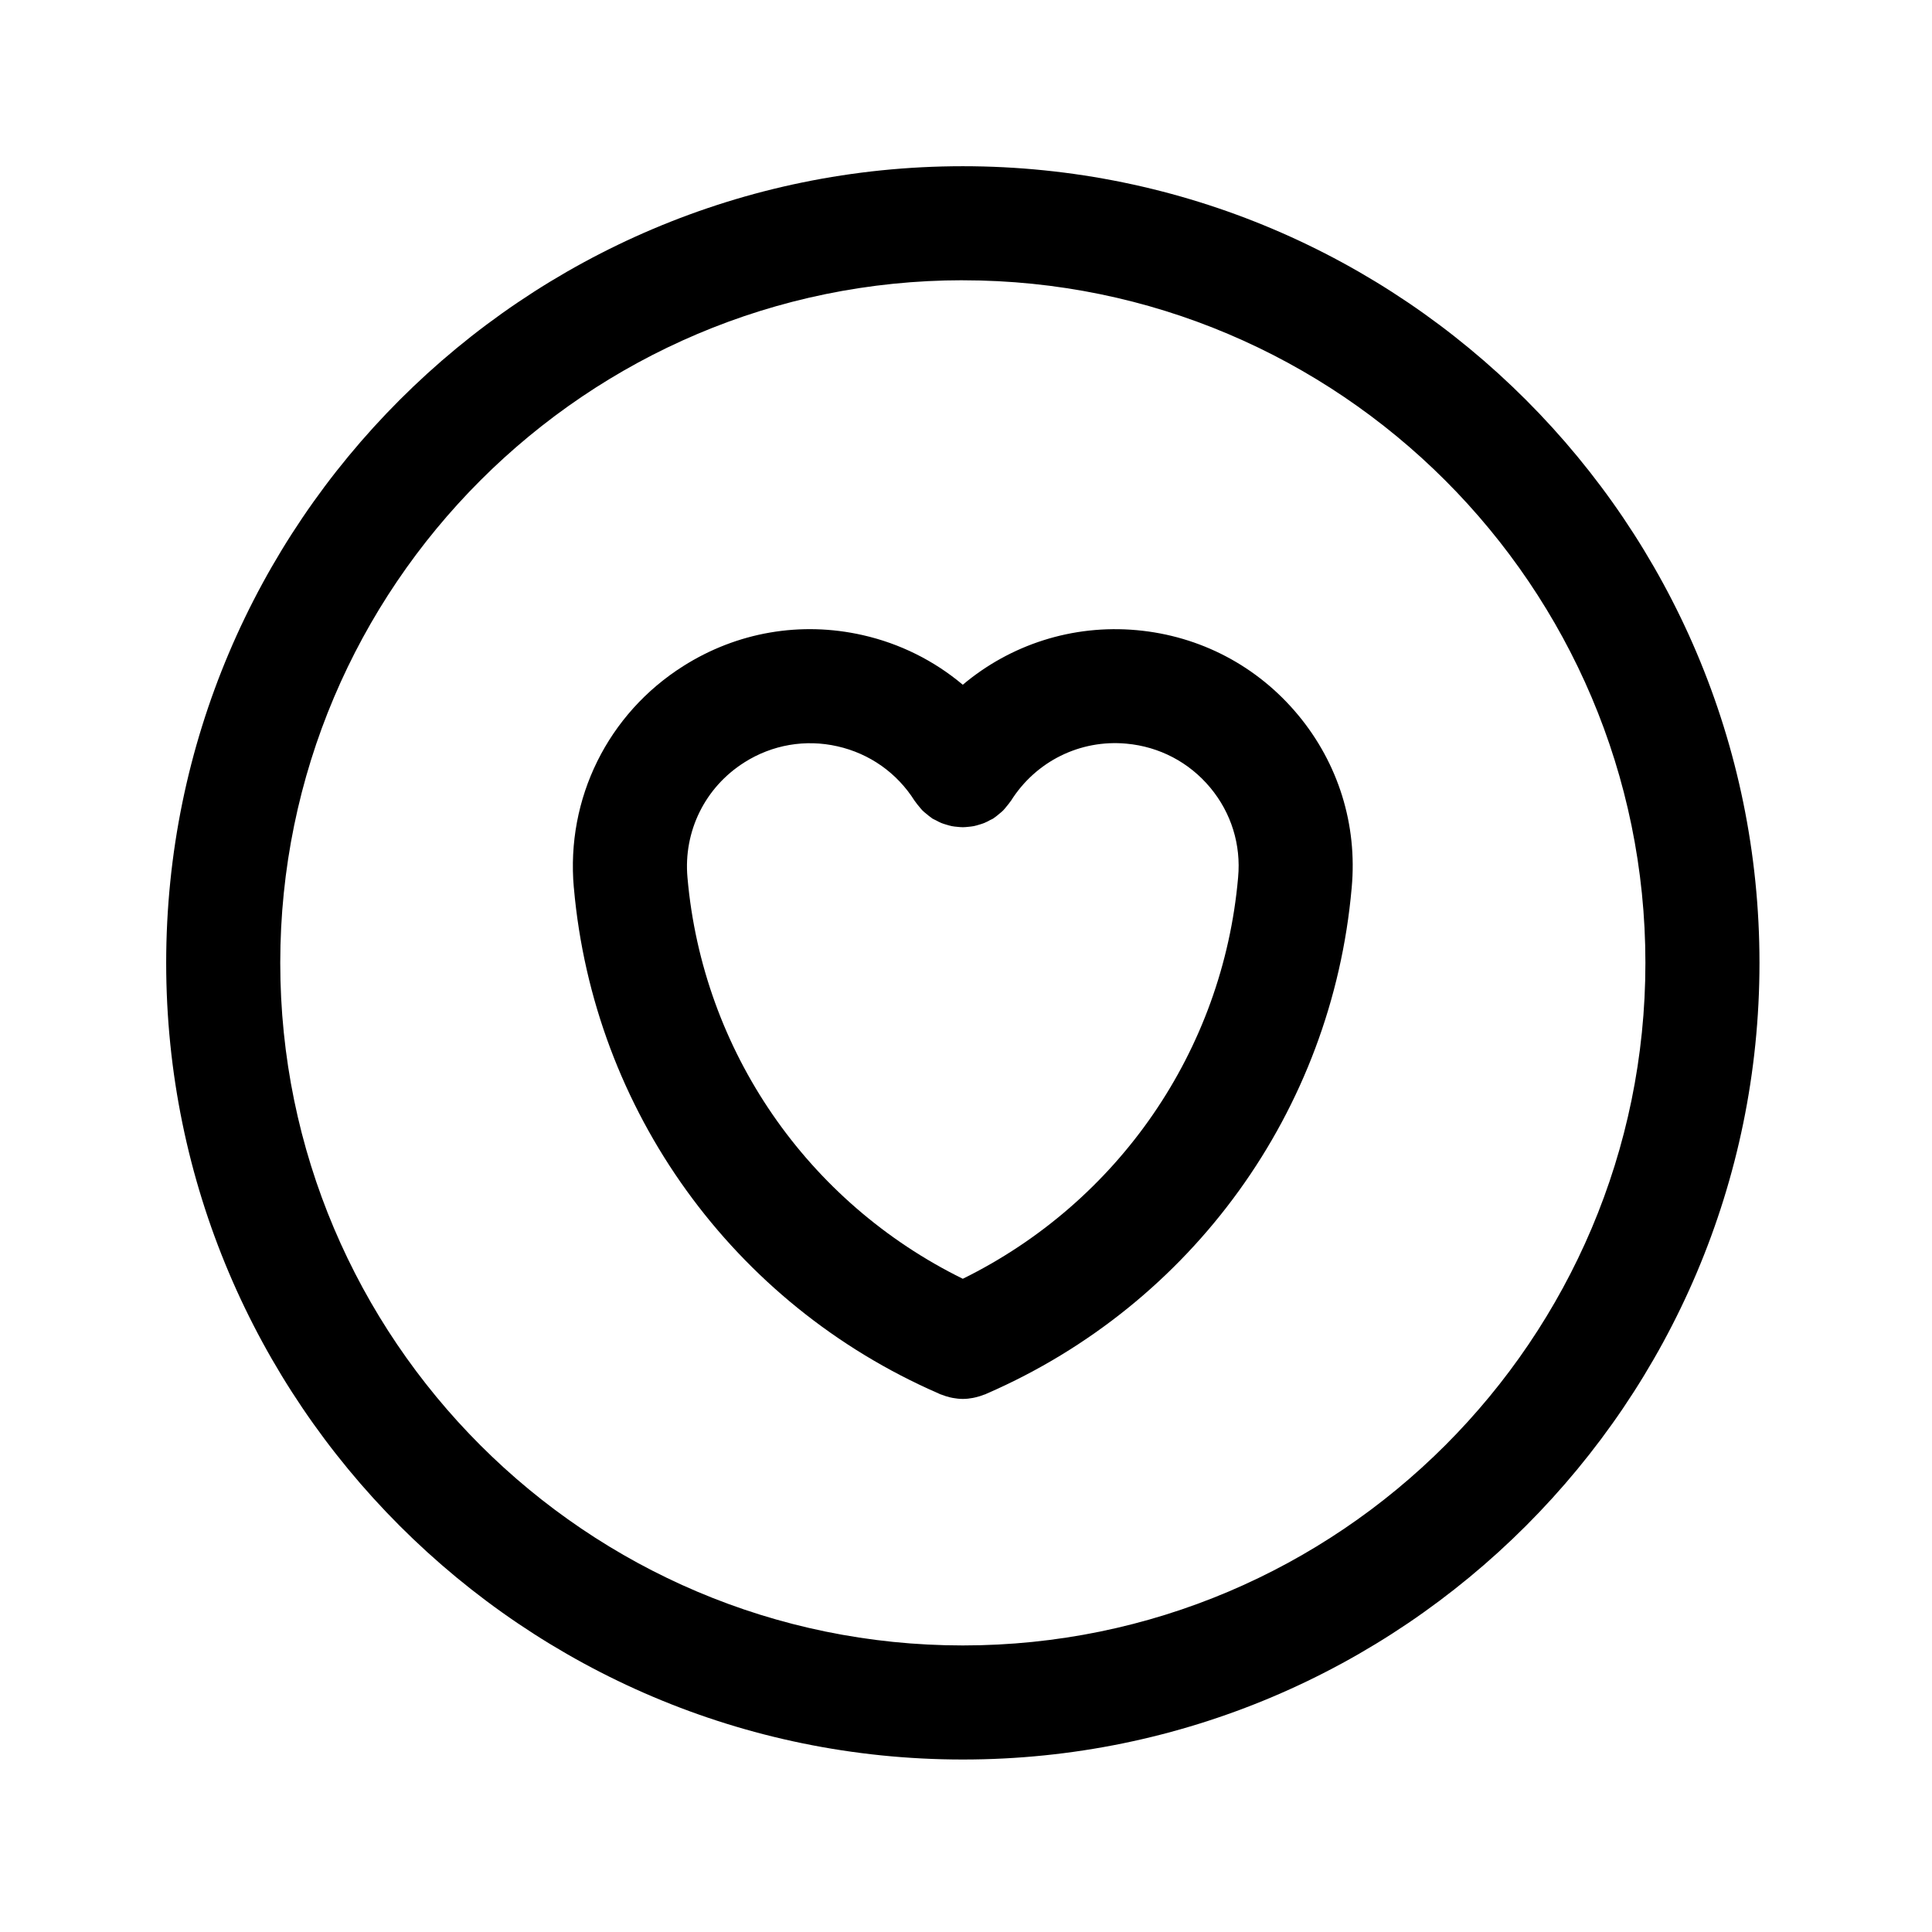
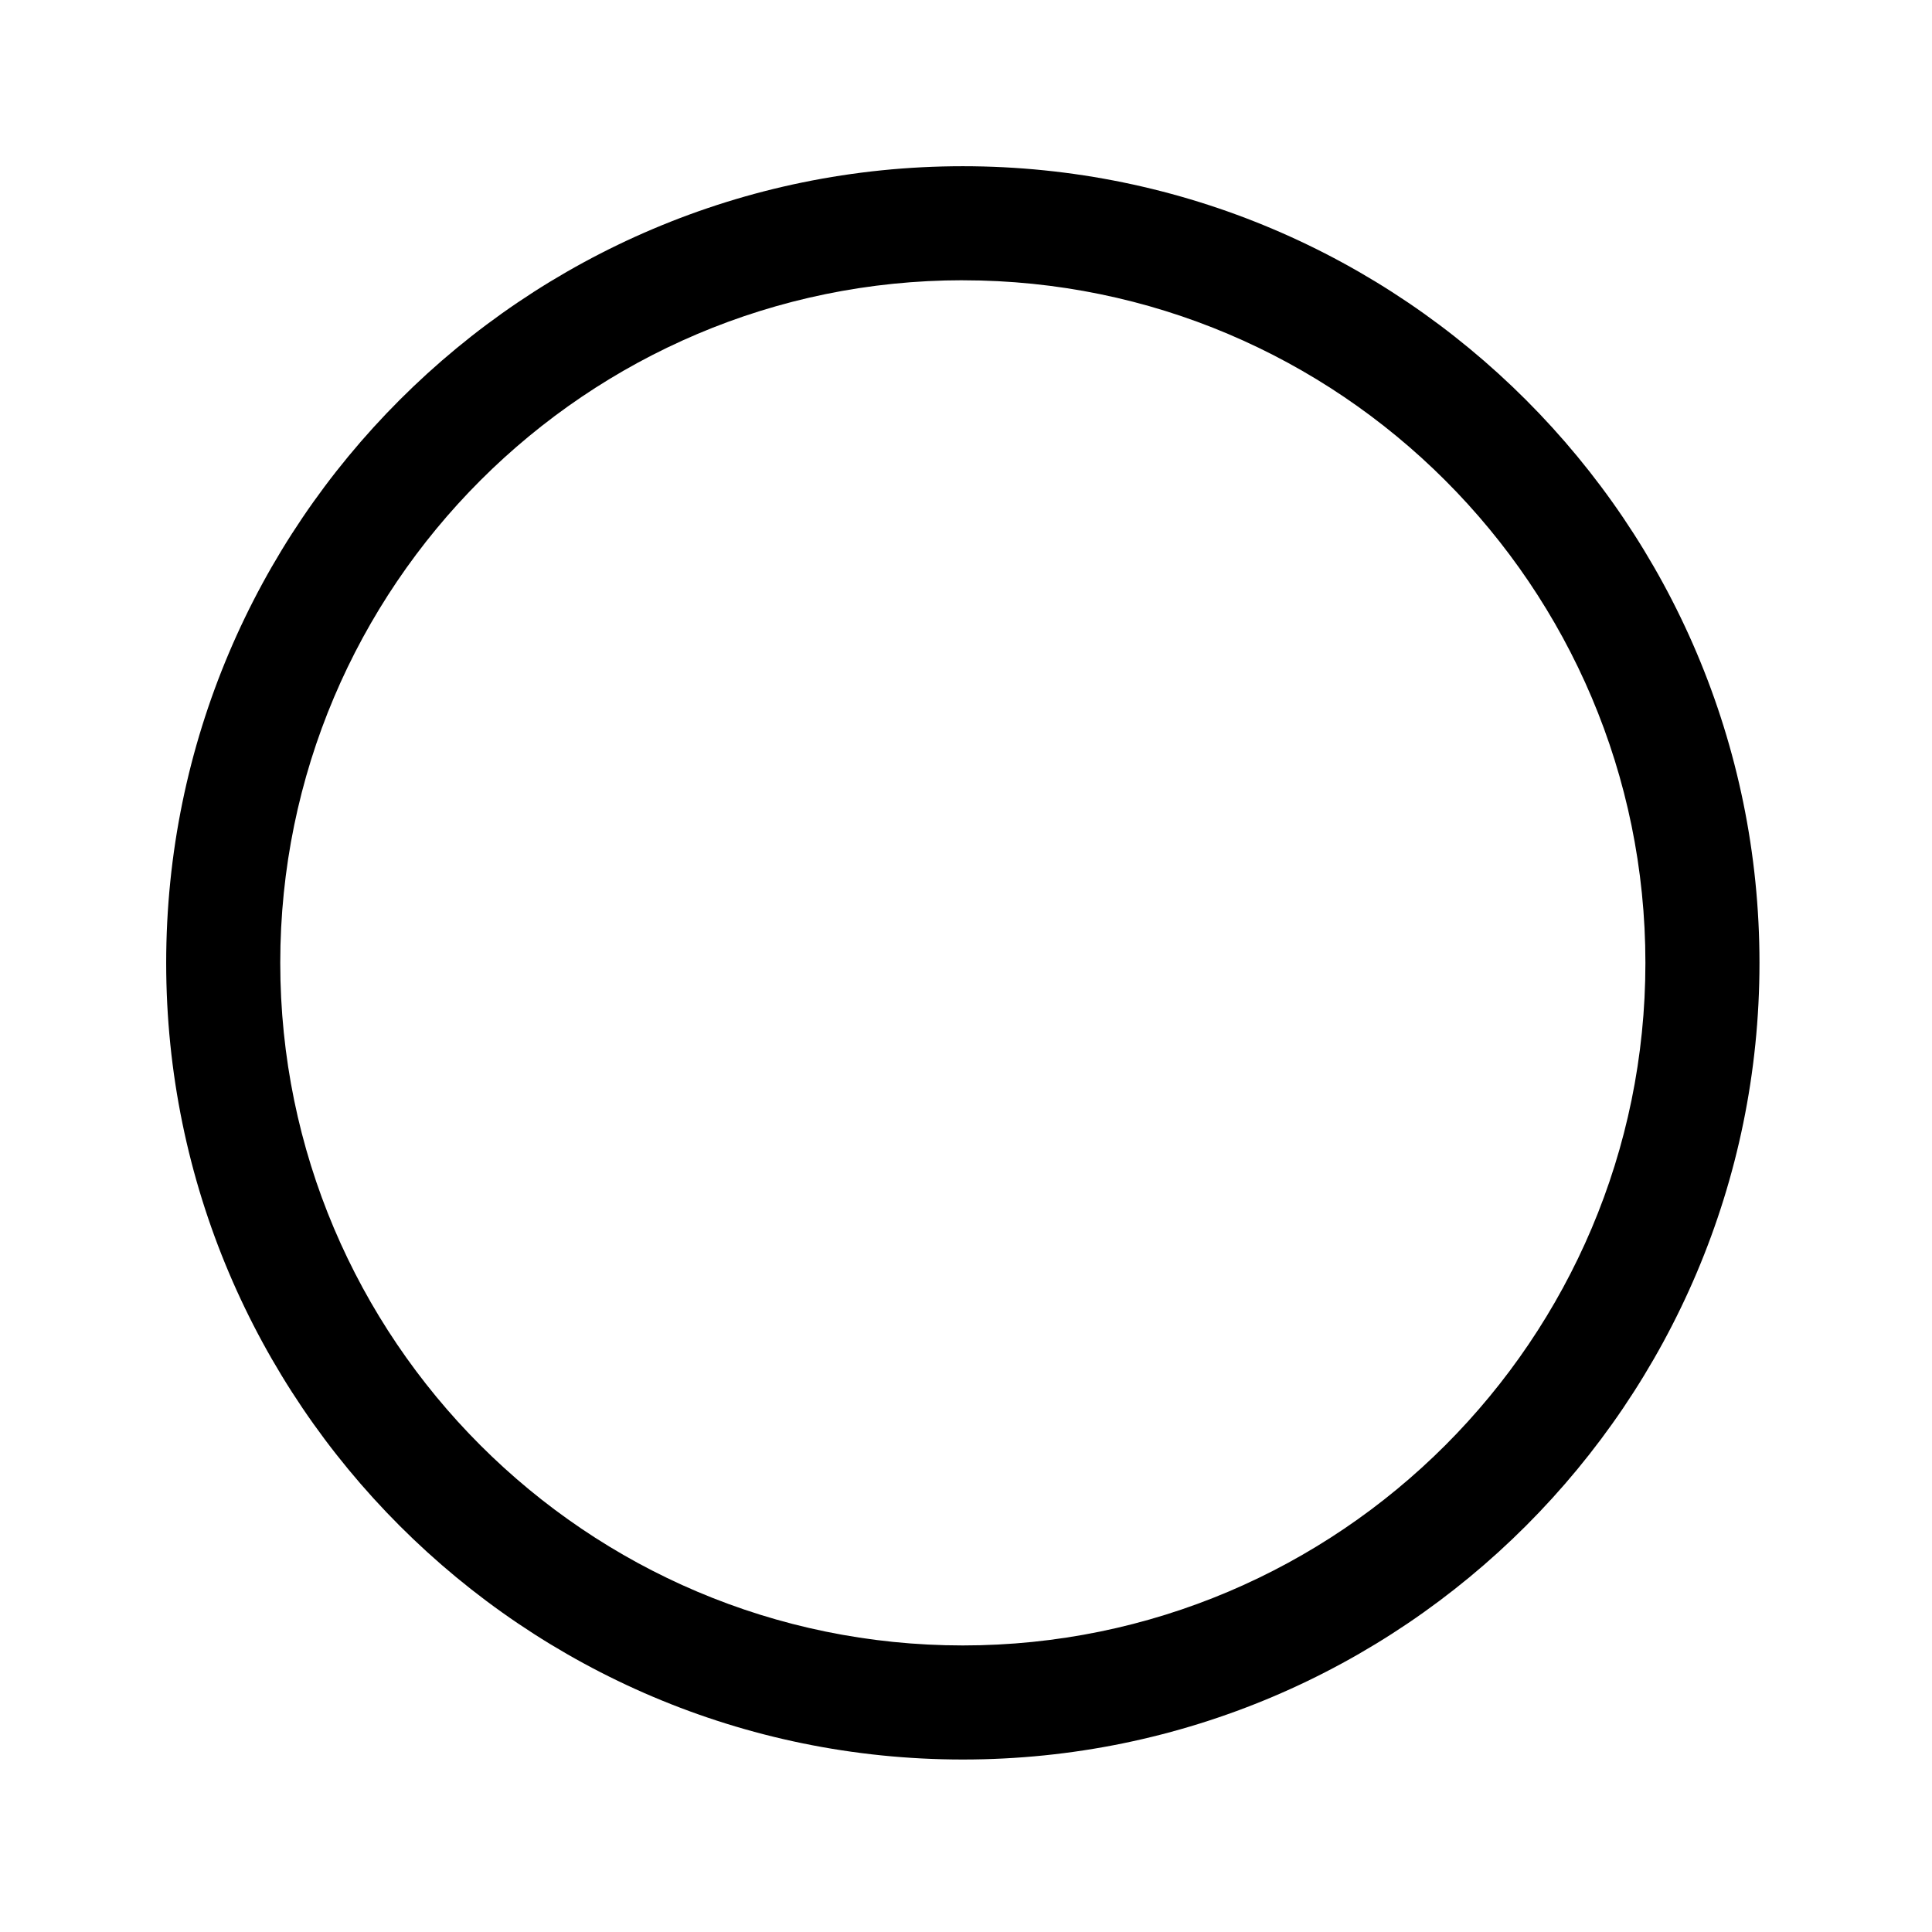
<svg xmlns="http://www.w3.org/2000/svg" fill="#000000" width="800px" height="800px" version="1.1" viewBox="144 144 512 512">
  <g>
    <path d="m399.16 610.29c116.41 0 211.12-94.711 211.12-211.12 0-116.41-94.707-211.12-211.12-211.12s-211.12 94.711-211.12 211.12c0 116.41 94.711 211.12 211.12 211.12zm0-392.01c99.746 0 180.89 81.148 180.89 180.89 0 99.746-81.145 180.89-180.89 180.89-99.742-0.004-180.89-81.152-180.89-180.9 0-99.738 81.148-180.89 180.89-180.89z" />
-     <path d="m296.08 379.26c0 0.012 0.004 0.023 0.004 0.039 5.195 58.984 42.211 110.27 96.625 133.97 0.086 0.039 0.172 0.086 0.258 0.121 0.07 0.031 0.133 0.066 0.203 0.098 0.105 0.051 0.223 0.059 0.328 0.105 0.727 0.297 1.473 0.523 2.231 0.711 0.25 0.055 0.5 0.117 0.742 0.16 0.871 0.156 1.75 0.266 2.637 0.266 0.016 0 0.023 0.004 0.039 0.004h0.004 0.012c0.012 0 0.023-0.004 0.039-0.004 0.891 0 1.77-0.105 2.637-0.266 0.25-0.047 0.504-0.105 0.75-0.168 0.754-0.176 1.5-0.406 2.215-0.699 0.109-0.051 0.227-0.059 0.336-0.105 0.07-0.031 0.133-0.07 0.203-0.102 0.086-0.035 0.168-0.082 0.25-0.109 54.383-23.695 91.371-74.926 96.605-133.88 0-0.023 0.012-0.047 0.012-0.066v-0.055c0.004-0.004 0.004-0.012 0.004-0.02v-0.023c1.527-16.66-3.527-32.918-14.227-45.785-10.77-12.953-25.945-20.93-42.734-22.453-17.035-1.547-33.484 3.836-46.105 14.465-7.578-6.367-16.602-10.906-26.535-13.156-16.43-3.719-33.281-0.801-47.492 8.184-20.035 12.637-31.16 35.141-29.051 58.746 0.012-0.004 0.012 0.004 0.012 0.02zm45.191-33.223c7.391-4.676 16.164-6.191 24.676-4.254 8.516 1.926 15.773 7.047 20.43 14.43 0.059 0.09 0.133 0.16 0.191 0.246 0.309 0.465 0.672 0.883 1.023 1.309 0.297 0.359 0.574 0.727 0.898 1.047 0.312 0.316 0.68 0.59 1.027 0.875 0.434 0.363 0.863 0.734 1.328 1.043 0.09 0.059 0.156 0.137 0.246 0.191 0.281 0.176 0.586 0.277 0.875 0.434 0.5 0.273 0.984 0.539 1.508 0.75 0.441 0.18 0.891 0.309 1.34 0.441 0.484 0.145 0.957 0.293 1.449 0.387 0.48 0.098 0.945 0.137 1.426 0.18 0.492 0.051 0.984 0.102 1.48 0.102 0.469 0 0.934-0.051 1.395-0.098 0.504-0.047 1.004-0.098 1.5-0.191 0.484-0.098 0.945-0.238 1.41-0.379 0.457-0.137 0.91-0.266 1.359-0.449 0.535-0.215 1.039-0.492 1.547-0.77 0.281-0.152 0.57-0.246 0.84-0.418 0.086-0.055 0.145-0.125 0.23-0.18 0.492-0.324 0.941-0.707 1.395-1.09 0.324-0.273 0.664-0.523 0.961-0.828 0.336-0.336 0.637-0.73 0.945-1.109 0.336-0.414 0.691-0.812 0.977-1.25 0.059-0.098 0.141-0.168 0.203-0.262 6.594-10.449 18.305-16.254 30.578-15.121 8.734 0.789 16.637 4.938 22.234 11.672 5.559 6.68 8.172 15.121 7.367 23.766v0.051c0 0.012-0.004 0.016-0.004 0.023-4.035 45.898-31.797 86.02-72.953 106.3-41.168-20.246-68.93-60.375-72.961-106.27 0-0.012-0.004-0.016-0.004-0.023v-0.016c-1.109-12.266 4.656-23.961 15.082-30.535z" />
  </g>
</svg>